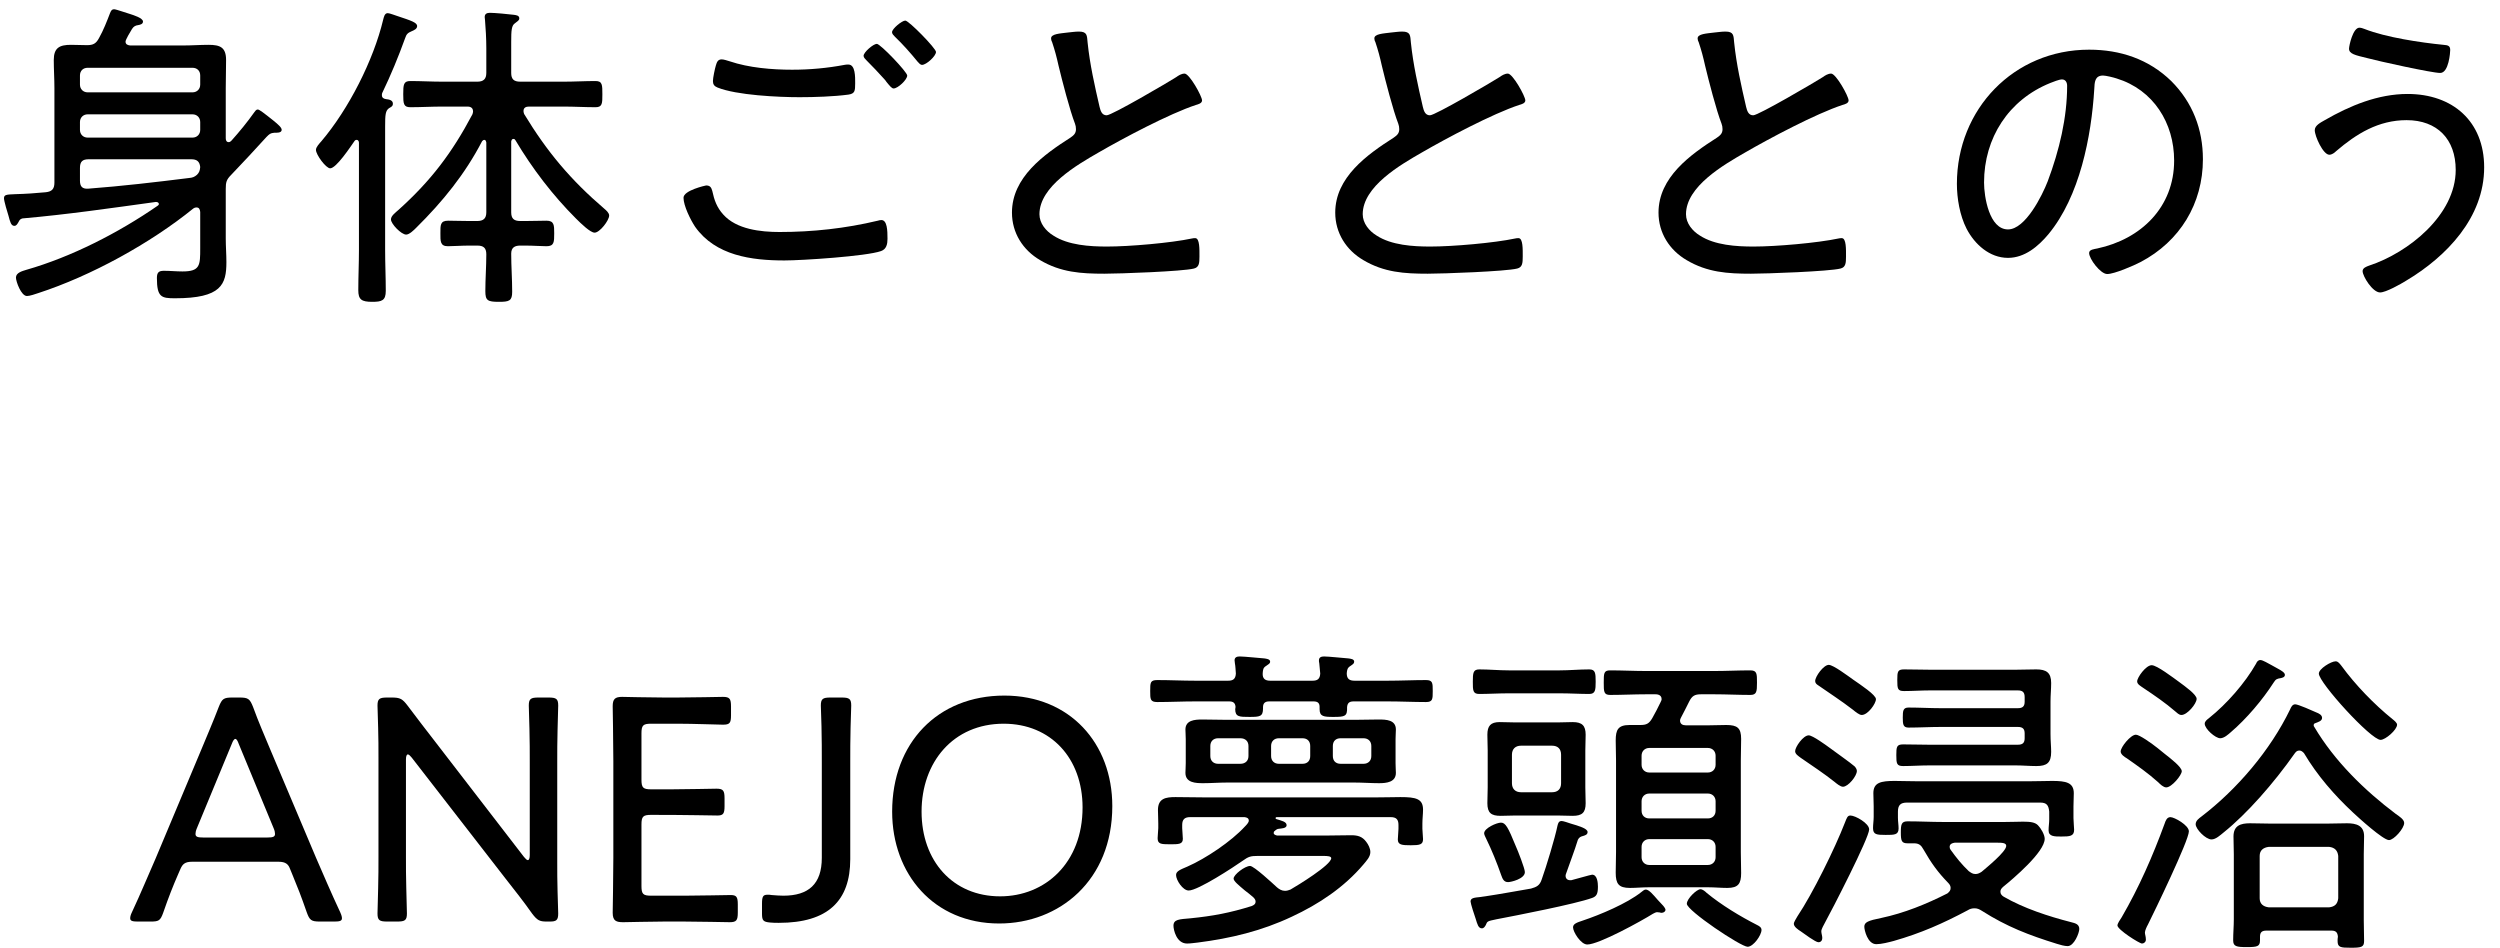
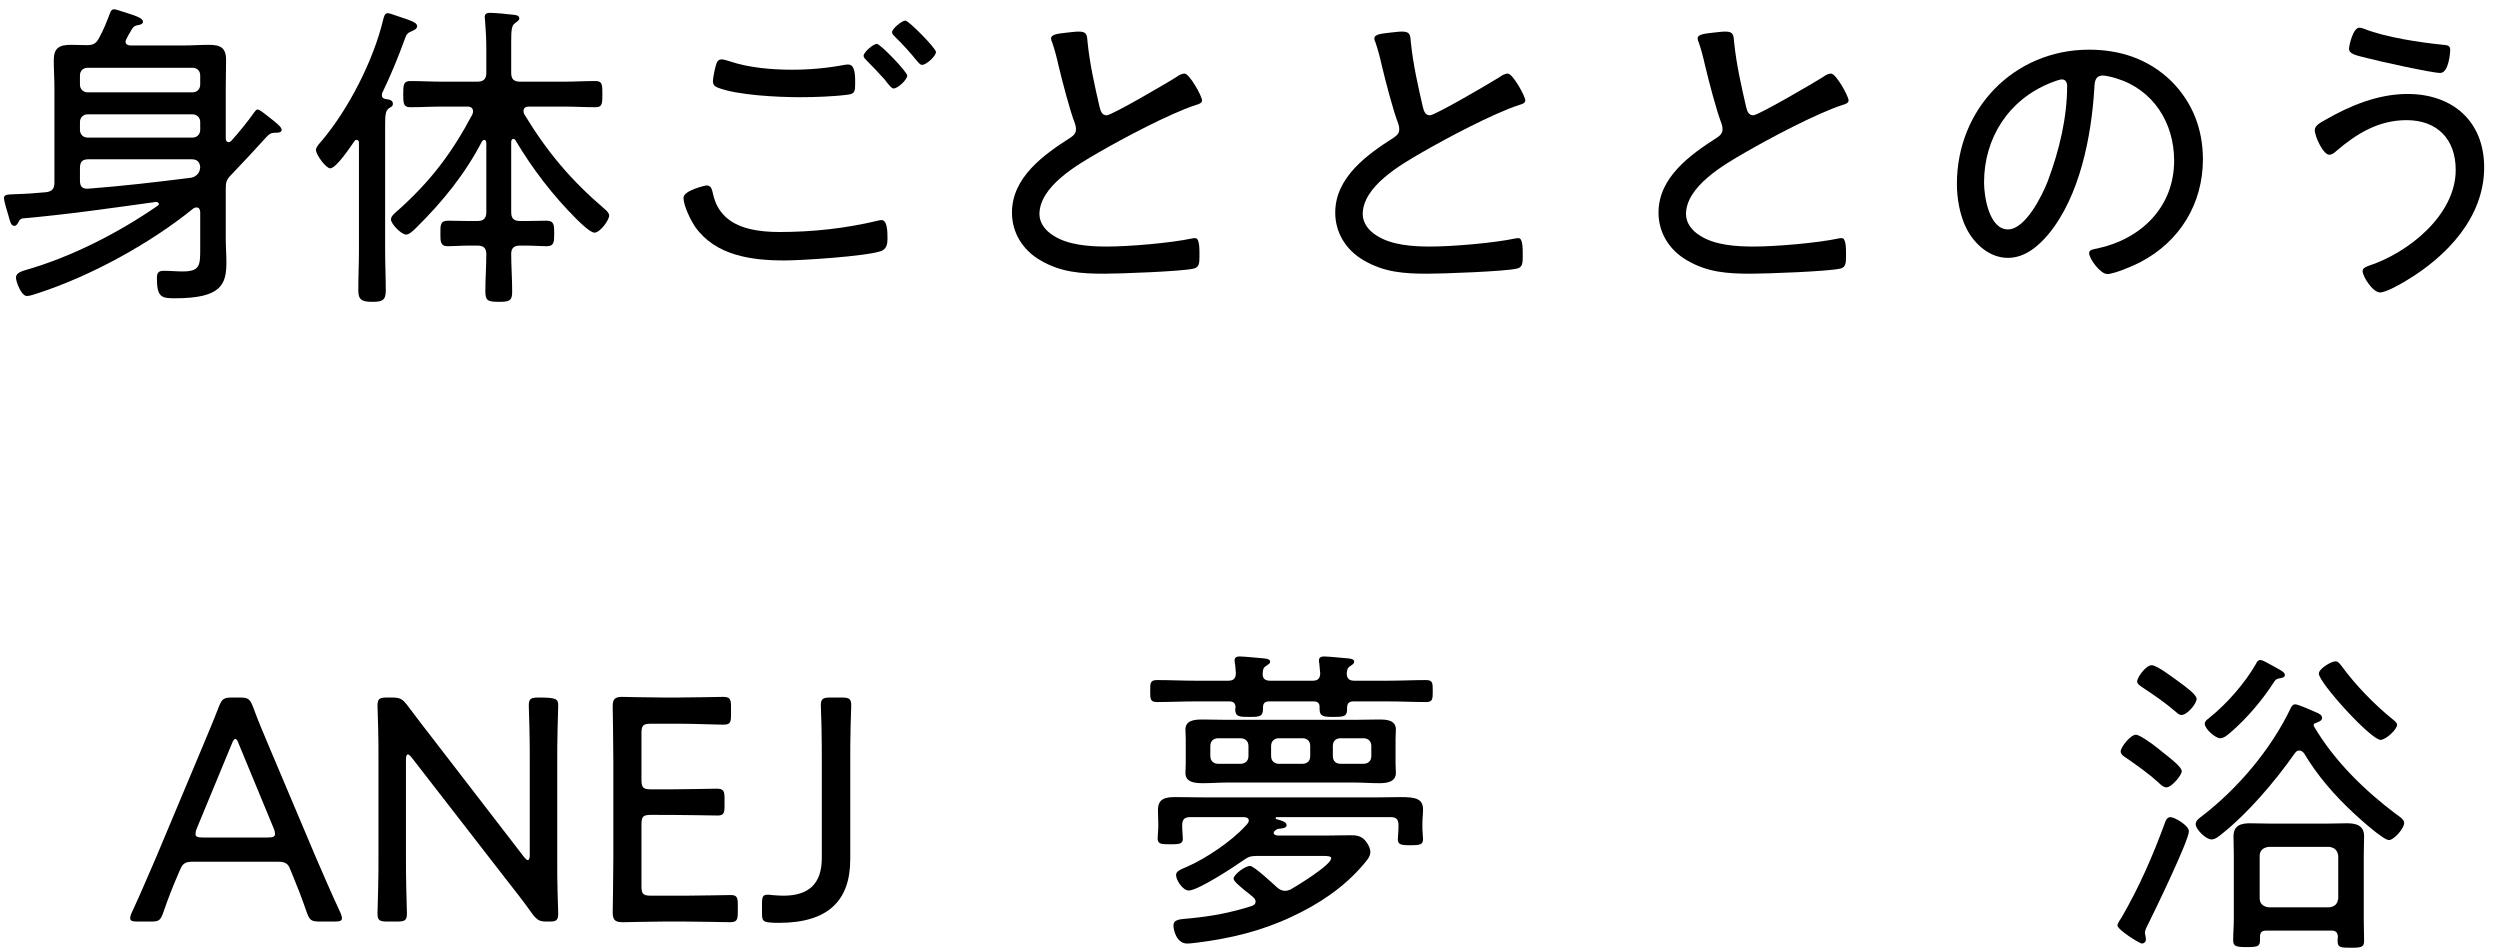
<svg xmlns="http://www.w3.org/2000/svg" width="116" height="44" viewBox="0 0 116 44" fill="none">
  <path d="M111.224 33.625C111.224 33.865 110.684 34.33 110.459 34.33C110.009 34.33 107.594 31.675 107.594 31.255C107.594 31.03 108.164 30.685 108.374 30.685C108.494 30.685 108.569 30.805 108.644 30.895C109.289 31.78 110.159 32.68 111.014 33.37C111.089 33.43 111.224 33.535 111.224 33.625ZM106.019 31.315C106.019 31.42 105.899 31.45 105.824 31.465C105.644 31.495 105.599 31.51 105.494 31.675C104.984 32.47 104.234 33.355 103.514 33.97C103.394 34.075 103.199 34.255 103.019 34.255C102.794 34.255 102.299 33.82 102.299 33.58C102.299 33.46 102.434 33.37 102.509 33.31C103.319 32.665 104.174 31.69 104.684 30.79C104.714 30.715 104.774 30.625 104.879 30.625C104.999 30.625 105.254 30.79 105.404 30.865C105.494 30.91 105.584 30.97 105.674 31.015C105.869 31.12 106.019 31.21 106.019 31.315ZM101.924 32.425C101.924 32.65 101.489 33.175 101.219 33.175C101.099 33.175 101.009 33.07 100.934 33.01C100.484 32.62 99.959 32.26 99.464 31.93C99.314 31.825 99.164 31.75 99.164 31.615C99.164 31.435 99.569 30.865 99.839 30.865C100.079 30.865 100.844 31.45 101.114 31.645C101.399 31.855 101.924 32.23 101.924 32.425ZM100.709 37.915C100.889 37.915 101.564 38.29 101.564 38.575C101.564 38.995 99.959 42.31 99.659 42.91C99.614 42.985 99.524 43.18 99.524 43.27C99.524 43.36 99.569 43.45 99.569 43.6C99.569 43.705 99.479 43.78 99.389 43.78C99.269 43.78 98.249 43.135 98.249 42.94C98.249 42.85 98.384 42.655 98.444 42.565C99.254 41.17 99.884 39.73 100.439 38.215C100.484 38.08 100.544 37.915 100.709 37.915ZM101.234 35.785C101.234 35.965 100.769 36.535 100.514 36.535C100.379 36.535 100.229 36.385 100.139 36.295C99.689 35.89 99.179 35.53 98.684 35.185C98.579 35.125 98.399 35.005 98.399 34.87C98.399 34.66 98.864 34.09 99.104 34.09C99.269 34.09 99.824 34.48 100.124 34.72C100.199 34.78 100.364 34.915 100.439 34.975C100.724 35.2 101.234 35.59 101.234 35.785ZM108.494 41.68V39.715C108.464 39.46 108.329 39.325 108.074 39.295H105.269C105.014 39.325 104.849 39.46 104.849 39.715V41.68C104.849 41.935 105.014 42.07 105.269 42.1H108.074C108.329 42.07 108.464 41.95 108.494 41.68ZM108.179 43.18H105.164C104.954 43.18 104.864 43.255 104.864 43.465V43.63C104.864 43.915 104.744 43.945 104.249 43.945C103.769 43.945 103.619 43.915 103.619 43.63C103.619 43.3 103.649 42.985 103.649 42.655V39.64C103.649 39.37 103.634 39.085 103.634 38.815C103.634 38.305 103.964 38.2 104.399 38.2C104.714 38.2 105.014 38.215 105.329 38.215H107.999C108.299 38.215 108.599 38.2 108.899 38.2C109.334 38.2 109.694 38.305 109.694 38.8C109.694 39.085 109.679 39.355 109.679 39.64V42.7C109.679 43.015 109.694 43.33 109.694 43.66C109.694 43.945 109.574 43.975 109.079 43.975C108.599 43.975 108.464 43.96 108.464 43.66C108.464 43.6 108.464 43.54 108.479 43.465C108.464 43.255 108.374 43.18 108.179 43.18ZM106.904 34.945C106.844 34.885 106.784 34.825 106.694 34.825C106.589 34.825 106.544 34.87 106.484 34.945C105.494 36.355 104.249 37.765 103.184 38.62C103.019 38.755 102.809 38.95 102.614 38.95C102.344 38.95 101.879 38.47 101.879 38.245C101.879 38.08 102.029 37.975 102.149 37.885C103.814 36.61 105.344 34.81 106.259 32.92C106.304 32.815 106.364 32.68 106.499 32.68C106.634 32.68 107.309 32.98 107.474 33.055C107.594 33.1 107.744 33.175 107.744 33.31C107.744 33.46 107.549 33.505 107.444 33.55C107.384 33.565 107.354 33.595 107.354 33.655C107.354 33.685 107.369 33.715 107.384 33.73C108.314 35.305 109.709 36.67 111.164 37.765C111.314 37.87 111.554 38.02 111.554 38.185C111.554 38.44 111.074 38.98 110.849 38.98C110.579 38.98 109.439 37.945 109.184 37.705C108.314 36.895 107.519 35.98 106.904 34.945Z" fill="black" />
-   <path d="M86.729 38.485C86.729 38.875 84.989 42.25 84.674 42.82C84.629 42.91 84.509 43.105 84.509 43.21C84.509 43.315 84.554 43.42 84.554 43.525C84.554 43.63 84.494 43.72 84.374 43.72C84.239 43.72 83.699 43.315 83.549 43.21C83.429 43.135 83.234 43 83.234 42.865C83.234 42.775 83.354 42.61 83.399 42.52C84.104 41.47 85.139 39.37 85.604 38.17C85.694 37.945 85.724 37.84 85.859 37.84C86.084 37.84 86.729 38.2 86.729 38.485ZM86.159 35.77C86.159 36.01 85.754 36.505 85.514 36.505C85.394 36.505 85.214 36.355 85.124 36.28C84.674 35.92 84.044 35.5 83.564 35.17C83.444 35.08 83.294 34.99 83.294 34.855C83.294 34.66 83.669 34.12 83.924 34.12C84.104 34.12 84.719 34.57 84.884 34.69C85.124 34.87 85.889 35.41 86.054 35.56C86.099 35.605 86.159 35.695 86.159 35.77ZM87.044 32.44C87.044 32.65 86.669 33.175 86.384 33.175C86.264 33.175 86.069 33.01 85.979 32.935C85.454 32.53 84.899 32.17 84.359 31.795C84.284 31.75 84.224 31.69 84.224 31.6C84.224 31.39 84.614 30.85 84.854 30.85C85.064 30.85 85.739 31.36 85.994 31.54C86.339 31.78 87.044 32.245 87.044 32.44ZM88.064 37.66V37.945C88.064 38.11 88.094 38.275 88.094 38.44C88.094 38.74 87.899 38.74 87.494 38.74C87.074 38.74 86.909 38.725 86.909 38.425C86.909 38.245 86.939 38.08 86.939 37.9V37.42C86.939 37.195 86.924 36.985 86.924 36.805C86.924 36.31 87.269 36.235 87.914 36.235C88.199 36.235 88.529 36.25 88.904 36.25H94.229C94.604 36.25 94.949 36.235 95.219 36.235C95.864 36.235 96.224 36.31 96.224 36.805C96.224 37.015 96.209 37.225 96.209 37.42V37.96C96.209 38.05 96.239 38.455 96.239 38.5C96.239 38.8 96.044 38.815 95.639 38.815C95.324 38.815 95.054 38.815 95.054 38.53C95.054 38.35 95.084 38.185 95.084 38.02V37.66C95.054 37.36 94.964 37.24 94.664 37.24H88.484C88.184 37.24 88.064 37.36 88.064 37.66ZM90.044 32.86H93.629C93.854 32.86 93.944 32.77 93.944 32.56V32.35C93.944 32.125 93.854 32.035 93.629 32.035H89.534C89.144 32.035 88.739 32.065 88.349 32.065C88.049 32.065 88.034 31.96 88.034 31.555C88.034 31.165 88.049 31.06 88.349 31.06C88.754 31.06 89.144 31.075 89.534 31.075H93.554C93.869 31.075 94.169 31.06 94.484 31.06C94.949 31.06 95.174 31.21 95.174 31.69C95.174 31.975 95.144 32.26 95.144 32.545V34.06C95.144 34.375 95.174 34.645 95.174 34.885C95.174 35.395 94.979 35.545 94.484 35.545C94.169 35.545 93.854 35.515 93.554 35.515H89.489C89.099 35.515 88.694 35.545 88.304 35.545C88.004 35.545 87.989 35.425 87.989 35.035C87.989 34.66 88.004 34.54 88.304 34.54C88.694 34.54 89.099 34.555 89.489 34.555H93.629C93.854 34.555 93.944 34.465 93.944 34.255V34.03C93.944 33.82 93.854 33.73 93.629 33.73H90.044C89.549 33.73 89.054 33.76 88.559 33.76C88.304 33.76 88.289 33.61 88.289 33.295C88.289 32.98 88.304 32.83 88.559 32.83C89.054 32.83 89.549 32.86 90.044 32.86ZM92.654 39.1H90.704C90.584 39.115 90.464 39.16 90.464 39.295C90.464 39.355 90.479 39.385 90.509 39.43C90.779 39.805 91.019 40.105 91.349 40.42C91.454 40.495 91.529 40.555 91.664 40.555C91.769 40.555 91.859 40.51 91.949 40.45C92.159 40.27 93.089 39.52 93.089 39.25C93.089 39.115 92.924 39.1 92.654 39.1ZM91.964 42.265C91.844 42.19 91.754 42.145 91.619 42.145C91.499 42.145 91.394 42.175 91.304 42.235C90.149 42.85 89.129 43.3 87.869 43.66C87.644 43.72 87.299 43.81 87.059 43.81C86.654 43.81 86.504 43.15 86.504 43C86.504 42.79 86.684 42.715 87.284 42.595C88.349 42.37 89.384 41.95 90.359 41.455C90.449 41.38 90.509 41.32 90.509 41.2C90.509 41.11 90.464 41.035 90.404 40.975C89.909 40.465 89.609 40.045 89.249 39.415C89.144 39.22 89.039 39.13 88.814 39.13H88.514C88.229 39.13 88.199 39.01 88.199 38.62C88.199 38.245 88.229 38.11 88.514 38.11C89.069 38.11 89.609 38.14 90.164 38.14H93.014C93.374 38.14 93.644 38.125 93.869 38.125C94.214 38.125 94.424 38.155 94.559 38.29C94.694 38.425 94.874 38.725 94.874 38.92C94.874 39.535 93.419 40.765 92.939 41.155C92.864 41.23 92.819 41.275 92.819 41.38C92.819 41.485 92.894 41.56 92.969 41.605C93.899 42.145 95.054 42.52 96.104 42.79C96.284 42.835 96.479 42.88 96.479 43.105C96.479 43.285 96.239 43.9 95.939 43.9C95.804 43.9 95.579 43.84 95.444 43.795C94.139 43.39 93.119 43 91.964 42.265Z" fill="black" />
-   <path d="M77.279 42.22C77.279 42.28 77.204 42.355 77.099 42.355C77.069 42.355 77.054 42.355 77.024 42.34C76.994 42.34 76.919 42.325 76.889 42.325C76.829 42.325 76.754 42.37 76.694 42.4C76.169 42.73 74.189 43.825 73.649 43.825C73.349 43.825 72.989 43.24 72.989 43.03C72.989 42.865 73.169 42.805 73.439 42.715C74.249 42.445 75.494 41.92 76.154 41.395C76.214 41.35 76.289 41.275 76.364 41.275C76.514 41.275 76.709 41.515 76.919 41.755C76.994 41.83 77.054 41.905 77.129 41.98C77.174 42.025 77.279 42.145 77.279 42.22ZM70.754 40.465C70.754 40.78 70.109 40.93 69.974 40.93C69.779 40.93 69.719 40.78 69.659 40.615C69.449 40.015 69.224 39.46 68.954 38.905C68.924 38.845 68.864 38.725 68.864 38.665C68.864 38.425 69.449 38.17 69.644 38.17C69.854 38.17 69.974 38.38 70.334 39.265C70.424 39.46 70.754 40.3 70.754 40.465ZM81.734 43.15C81.734 43.39 81.359 43.93 81.089 43.93C80.774 43.93 78.269 42.25 78.269 41.935C78.269 41.695 78.734 41.26 78.899 41.26C79.004 41.26 79.124 41.365 79.184 41.425C79.874 41.995 80.744 42.52 81.539 42.925C81.629 42.97 81.734 43.03 81.734 43.15ZM70.154 35.02V36.34C70.154 36.61 70.319 36.76 70.574 36.76H72.014C72.284 36.76 72.434 36.61 72.434 36.34V35.02C72.434 34.75 72.284 34.6 72.014 34.6H70.574C70.319 34.6 70.154 34.75 70.154 35.02ZM73.559 34.825V36.535C73.559 36.775 73.574 37.015 73.574 37.27C73.574 37.705 73.409 37.855 72.974 37.855C72.749 37.855 72.509 37.84 72.284 37.84H70.304C70.079 37.84 69.854 37.855 69.629 37.855C69.194 37.855 69.014 37.72 69.014 37.27C69.014 37.015 69.029 36.775 69.029 36.535V34.825C69.029 34.585 69.014 34.345 69.014 34.09C69.014 33.685 69.164 33.505 69.584 33.505C69.824 33.505 70.064 33.52 70.304 33.52H72.284C72.524 33.52 72.749 33.505 72.974 33.505C73.409 33.505 73.574 33.67 73.574 34.09C73.574 34.345 73.559 34.585 73.559 34.825ZM72.374 32.17H70.004C69.539 32.17 69.059 32.2 68.639 32.2C68.339 32.2 68.339 32.035 68.339 31.63C68.339 31.225 68.354 31.06 68.639 31.06C69.089 31.06 69.554 31.105 70.004 31.105H72.374C72.824 31.105 73.274 31.06 73.739 31.06C74.024 31.06 74.039 31.225 74.039 31.63C74.039 32.02 74.024 32.2 73.739 32.2C73.319 32.2 72.839 32.17 72.374 32.17ZM72.269 38.305C72.299 38.185 72.329 38.095 72.464 38.095C72.539 38.095 72.794 38.185 72.884 38.215C73.244 38.32 73.664 38.44 73.664 38.605C73.664 38.725 73.559 38.755 73.469 38.785C73.349 38.815 73.274 38.845 73.214 38.965C73.049 39.505 72.839 40.03 72.659 40.555C72.644 40.585 72.644 40.615 72.644 40.645C72.644 40.765 72.734 40.84 72.839 40.84H72.914C73.049 40.81 73.814 40.585 73.874 40.585C74.114 40.585 74.144 40.96 74.144 41.14C74.144 41.47 74.084 41.59 73.874 41.665C73.079 41.95 70.379 42.475 69.434 42.655C68.999 42.745 69.014 42.745 68.939 42.925C68.894 43 68.849 43.075 68.759 43.075C68.594 43.075 68.549 42.88 68.474 42.64C68.429 42.52 68.234 41.92 68.234 41.83C68.234 41.665 68.399 41.65 68.699 41.62C68.759 41.605 68.834 41.605 68.909 41.59C69.614 41.485 70.334 41.35 71.039 41.23C71.309 41.155 71.444 41.08 71.534 40.81C71.744 40.225 72.149 38.89 72.269 38.305ZM79.244 38.935H76.529C76.319 38.935 76.169 39.085 76.169 39.295V39.775C76.169 39.985 76.319 40.135 76.529 40.135H79.244C79.454 40.135 79.604 39.985 79.604 39.775V39.295C79.604 39.085 79.454 38.935 79.244 38.935ZM79.244 36.82H76.529C76.319 36.82 76.169 36.97 76.169 37.18V37.615C76.169 37.84 76.319 37.975 76.529 37.975H79.244C79.454 37.975 79.604 37.84 79.604 37.615V37.18C79.604 36.97 79.454 36.82 79.244 36.82ZM79.604 35.485V35.065C79.604 34.855 79.454 34.705 79.244 34.705H76.529C76.319 34.705 76.169 34.855 76.169 35.065V35.485C76.169 35.695 76.319 35.845 76.529 35.845H79.244C79.454 35.845 79.604 35.695 79.604 35.485ZM77.999 33.295C77.969 33.355 77.954 33.385 77.954 33.43C77.954 33.595 78.074 33.655 78.224 33.655H79.274C79.559 33.655 79.829 33.64 80.099 33.64C80.609 33.64 80.789 33.775 80.789 34.285C80.789 34.63 80.774 34.96 80.774 35.29V39.535C80.774 39.865 80.789 40.18 80.789 40.51C80.789 41.005 80.654 41.2 80.144 41.2C79.859 41.2 79.559 41.17 79.274 41.17H76.484C76.199 41.17 75.914 41.2 75.629 41.2C75.104 41.2 74.969 41.005 74.969 40.495C74.969 40.18 74.984 39.85 74.984 39.535V35.29C74.984 34.99 74.969 34.675 74.969 34.36C74.969 33.865 75.074 33.64 75.614 33.64H76.109C76.394 33.64 76.514 33.58 76.664 33.325C76.799 33.085 76.934 32.83 77.054 32.575C77.069 32.53 77.099 32.5 77.099 32.44C77.099 32.215 76.859 32.215 76.814 32.215H76.379C75.824 32.215 75.269 32.245 74.714 32.245C74.414 32.245 74.414 32.095 74.414 31.675C74.414 31.24 74.414 31.105 74.714 31.105C75.269 31.105 75.824 31.135 76.379 31.135H79.544C80.099 31.135 80.654 31.105 81.209 31.105C81.524 31.105 81.524 31.255 81.524 31.675C81.524 32.095 81.509 32.245 81.209 32.245C80.654 32.245 80.099 32.215 79.544 32.215H78.929C78.629 32.215 78.509 32.29 78.374 32.56C78.254 32.815 78.119 33.055 77.999 33.295Z" fill="black" />
  <path d="M61.844 34.615V35.08C61.844 35.305 61.979 35.44 62.204 35.44H63.269C63.479 35.44 63.629 35.305 63.629 35.08V34.615C63.629 34.39 63.479 34.255 63.269 34.255H62.204C61.979 34.255 61.844 34.39 61.844 34.615ZM58.979 34.615V35.08C58.979 35.305 59.129 35.44 59.339 35.44H60.434C60.659 35.44 60.794 35.305 60.794 35.08V34.615C60.794 34.39 60.659 34.255 60.434 34.255H59.339C59.129 34.255 58.979 34.39 58.979 34.615ZM57.554 34.255H56.519C56.309 34.255 56.159 34.39 56.159 34.615V35.08C56.159 35.305 56.309 35.44 56.519 35.44H57.554C57.779 35.44 57.929 35.305 57.929 35.08V34.615C57.929 34.39 57.779 34.255 57.554 34.255ZM64.754 34.3V35.41C64.754 35.62 64.769 35.74 64.769 35.86C64.769 36.295 64.334 36.34 63.989 36.34C63.614 36.34 63.224 36.31 62.849 36.31H56.939C56.564 36.31 56.204 36.34 55.829 36.34C55.484 36.34 55.004 36.325 55.004 35.86C55.004 35.74 55.019 35.605 55.019 35.41V34.3C55.019 34.105 55.004 33.985 55.004 33.85C55.004 33.415 55.439 33.385 55.784 33.385C56.174 33.385 56.549 33.4 56.939 33.4H62.849C63.224 33.4 63.599 33.385 63.974 33.385C64.319 33.385 64.769 33.4 64.769 33.85C64.769 34 64.754 34.105 64.754 34.3ZM58.589 31.24C58.574 31.495 58.709 31.585 58.934 31.585H60.899C61.124 31.585 61.244 31.51 61.259 31.255L61.214 30.775C61.199 30.73 61.199 30.67 61.199 30.64C61.199 30.49 61.319 30.46 61.439 30.46C61.649 30.46 62.339 30.535 62.564 30.55C62.669 30.565 62.834 30.58 62.834 30.7C62.834 30.79 62.774 30.82 62.669 30.895C62.519 30.985 62.504 31.075 62.489 31.24C62.489 31.495 62.609 31.585 62.849 31.585H64.394C64.994 31.585 65.579 31.555 66.164 31.555C66.479 31.555 66.479 31.69 66.479 32.065C66.479 32.44 66.479 32.575 66.164 32.575C65.579 32.575 64.994 32.545 64.394 32.545H62.804C62.609 32.545 62.519 32.62 62.504 32.815C62.519 33.235 62.414 33.265 61.874 33.265C61.424 33.265 61.229 33.25 61.229 32.905V32.8C61.229 32.605 61.124 32.545 60.944 32.545H58.889C58.709 32.545 58.604 32.62 58.604 32.815V32.875C58.604 33.25 58.454 33.265 57.974 33.265C57.509 33.265 57.314 33.265 57.314 32.905C57.314 32.875 57.329 32.845 57.329 32.8C57.314 32.605 57.209 32.545 57.029 32.545H55.454C54.869 32.545 54.284 32.575 53.699 32.575C53.369 32.575 53.369 32.44 53.369 32.065C53.369 31.675 53.369 31.555 53.699 31.555C54.284 31.555 54.869 31.585 55.454 31.585H56.984C57.209 31.585 57.329 31.51 57.344 31.255C57.329 31.09 57.329 30.925 57.299 30.775C57.299 30.73 57.284 30.67 57.284 30.64C57.284 30.49 57.404 30.46 57.524 30.46C57.734 30.46 58.439 30.535 58.664 30.55C58.754 30.565 58.934 30.58 58.934 30.7C58.934 30.79 58.859 30.82 58.754 30.895C58.604 30.985 58.604 31.075 58.589 31.24ZM58.079 42.04C58.184 41.995 58.259 41.95 58.259 41.83C58.259 41.755 58.214 41.695 58.154 41.635C58.019 41.515 57.884 41.41 57.764 41.32C57.464 41.065 57.239 40.885 57.239 40.765C57.239 40.585 57.764 40.18 58.004 40.18C58.184 40.18 59.069 41.005 59.249 41.17C59.354 41.26 59.474 41.335 59.624 41.335C59.729 41.335 59.789 41.305 59.879 41.275C60.194 41.095 61.769 40.135 61.769 39.82C61.769 39.73 61.604 39.715 61.409 39.715H58.364C58.034 39.715 57.929 39.745 57.659 39.94C57.254 40.225 55.589 41.32 55.154 41.32C54.884 41.32 54.569 40.84 54.569 40.6C54.569 40.42 54.779 40.345 55.094 40.21C55.949 39.835 57.134 39.04 57.764 38.35C57.824 38.29 57.944 38.17 57.944 38.08C57.944 37.96 57.854 37.93 57.749 37.915H55.214C54.974 37.915 54.854 38.02 54.854 38.275V38.425C54.854 38.56 54.884 38.77 54.884 38.92C54.884 39.175 54.689 39.175 54.284 39.175C53.864 39.175 53.714 39.16 53.714 38.89C53.714 38.77 53.744 38.53 53.744 38.425V38.215C53.744 37.975 53.729 37.765 53.729 37.585C53.729 37.045 54.089 36.985 54.539 36.985C55.019 36.985 55.499 37 55.994 37H63.764C64.259 37 64.664 36.985 64.979 36.985C65.699 36.985 66.029 37.06 66.029 37.57C66.029 37.78 65.999 37.99 65.999 38.215V38.455C65.999 38.59 66.029 38.8 66.029 38.935C66.029 39.19 65.879 39.22 65.459 39.22C65.054 39.22 64.859 39.205 64.859 38.95C64.859 38.815 64.889 38.605 64.889 38.455V38.275C64.889 38.02 64.784 37.915 64.529 37.915H59.249C59.189 37.915 59.189 37.945 59.189 37.96C59.189 37.99 59.189 37.99 59.219 38.005C59.459 38.08 59.699 38.125 59.699 38.29C59.699 38.44 59.444 38.44 59.339 38.455C59.264 38.455 59.189 38.515 59.144 38.56C59.114 38.575 59.099 38.605 59.099 38.65C59.099 38.725 59.189 38.755 59.264 38.77H61.469C61.874 38.77 62.279 38.755 62.699 38.755C62.999 38.755 63.209 38.815 63.389 39.055C63.494 39.19 63.584 39.37 63.584 39.535C63.584 39.76 63.404 39.94 63.269 40.105C62.369 41.17 61.199 41.95 59.939 42.535C58.544 43.195 57.104 43.54 55.574 43.735C55.424 43.75 55.229 43.78 55.079 43.78C54.584 43.78 54.449 43.135 54.449 42.955C54.449 42.655 54.719 42.655 55.229 42.61C56.279 42.505 57.074 42.355 58.079 42.04Z" fill="black" />
-   <path d="M46.601 32.275C49.646 32.275 51.611 34.495 51.611 37.405C51.611 40.855 49.151 42.85 46.361 42.85C43.331 42.85 41.396 40.555 41.396 37.66C41.396 34.465 43.511 32.275 46.601 32.275ZM46.571 33.58C44.231 33.58 42.761 35.365 42.761 37.66C42.761 39.955 44.216 41.59 46.406 41.59C48.491 41.59 50.231 40.045 50.231 37.465C50.231 35.185 48.761 33.58 46.571 33.58Z" fill="black" />
  <path d="M39.452 35.365V39.865C39.452 41.8 38.417 42.82 36.137 42.82C36.002 42.82 35.867 42.82 35.732 42.805C35.417 42.775 35.357 42.715 35.357 42.4V41.935C35.357 41.605 35.402 41.515 35.612 41.515C35.672 41.515 35.732 41.515 35.807 41.53C36.002 41.545 36.182 41.56 36.347 41.56C37.517 41.56 38.132 41.02 38.132 39.805V35.365C38.132 34.885 38.132 34.24 38.117 33.7C38.102 33.22 38.087 32.83 38.087 32.74C38.087 32.425 38.177 32.365 38.537 32.365H39.047C39.407 32.365 39.497 32.425 39.497 32.74C39.497 32.83 39.482 33.235 39.467 33.745C39.452 34.27 39.452 34.9 39.452 35.365Z" fill="black" />
  <path d="M30.214 41.56H31.759C32.479 41.56 33.634 41.53 33.904 41.53C34.174 41.53 34.234 41.62 34.234 41.965V42.34C34.234 42.7 34.174 42.79 33.859 42.79C33.619 42.79 32.479 42.76 31.759 42.76H30.799C30.199 42.76 29.134 42.79 28.924 42.79C28.609 42.79 28.429 42.745 28.429 42.355C28.429 42.25 28.459 40.675 28.459 39.805V35.32C28.459 34.435 28.429 32.875 28.429 32.77C28.429 32.44 28.534 32.335 28.864 32.335C28.969 32.335 30.094 32.365 30.799 32.365H31.444C32.194 32.365 33.349 32.335 33.544 32.335C33.859 32.335 33.919 32.425 33.919 32.785V33.19C33.919 33.55 33.859 33.625 33.544 33.625C33.349 33.625 32.164 33.58 31.444 33.58H30.214C29.839 33.58 29.764 33.655 29.764 34.03V36.175C29.764 36.55 29.839 36.625 30.214 36.625H31.144C31.849 36.625 33.049 36.595 33.244 36.595C33.559 36.595 33.619 36.685 33.619 37.045V37.405C33.619 37.75 33.559 37.84 33.289 37.84C32.989 37.84 32.014 37.81 30.214 37.81C29.839 37.81 29.764 37.885 29.764 38.26V41.11C29.764 41.485 29.839 41.56 30.214 41.56Z" fill="black" />
-   <path d="M18.836 35.245V39.76C18.836 40.165 18.836 40.705 18.851 41.185C18.866 41.74 18.881 42.28 18.881 42.385C18.881 42.7 18.791 42.76 18.431 42.76H17.966C17.606 42.76 17.516 42.7 17.516 42.385C17.516 42.28 17.531 41.755 17.546 41.215C17.561 40.72 17.561 40.165 17.561 39.76V35.14C17.561 34.735 17.561 34.225 17.546 33.775C17.531 33.265 17.516 32.845 17.516 32.74C17.516 32.425 17.606 32.365 17.966 32.365H18.176C18.566 32.365 18.671 32.425 18.911 32.74C19.346 33.325 19.781 33.88 20.231 34.465L24.311 39.76C24.386 39.85 24.446 39.91 24.491 39.91C24.551 39.91 24.581 39.82 24.581 39.67V35.365C24.581 34.93 24.581 34.33 24.566 33.82C24.551 33.28 24.536 32.845 24.536 32.74C24.536 32.425 24.626 32.365 24.986 32.365H25.451C25.811 32.365 25.901 32.425 25.901 32.74C25.901 32.845 25.886 33.31 25.871 33.865C25.856 34.36 25.856 34.93 25.856 35.365V39.985C25.856 40.405 25.856 40.915 25.871 41.365C25.886 41.83 25.901 42.28 25.901 42.385C25.901 42.7 25.811 42.76 25.511 42.76H25.361C25.031 42.76 24.926 42.7 24.686 42.385C24.296 41.83 23.891 41.32 23.456 40.765L19.106 35.155C19.031 35.065 18.971 35.005 18.926 35.005C18.866 35.005 18.836 35.095 18.836 35.245Z" fill="black" />
+   <path d="M18.836 35.245V39.76C18.836 40.165 18.836 40.705 18.851 41.185C18.866 41.74 18.881 42.28 18.881 42.385C18.881 42.7 18.791 42.76 18.431 42.76H17.966C17.606 42.76 17.516 42.7 17.516 42.385C17.516 42.28 17.531 41.755 17.546 41.215C17.561 40.72 17.561 40.165 17.561 39.76V35.14C17.561 34.735 17.561 34.225 17.546 33.775C17.531 33.265 17.516 32.845 17.516 32.74C17.516 32.425 17.606 32.365 17.966 32.365H18.176C18.566 32.365 18.671 32.425 18.911 32.74C19.346 33.325 19.781 33.88 20.231 34.465L24.311 39.76C24.386 39.85 24.446 39.91 24.491 39.91C24.551 39.91 24.581 39.82 24.581 39.67V35.365C24.581 34.93 24.581 34.33 24.566 33.82C24.551 33.28 24.536 32.845 24.536 32.74C24.536 32.425 24.626 32.365 24.986 32.365C25.811 32.365 25.901 32.425 25.901 32.74C25.901 32.845 25.886 33.31 25.871 33.865C25.856 34.36 25.856 34.93 25.856 35.365V39.985C25.856 40.405 25.856 40.915 25.871 41.365C25.886 41.83 25.901 42.28 25.901 42.385C25.901 42.7 25.811 42.76 25.511 42.76H25.361C25.031 42.76 24.926 42.7 24.686 42.385C24.296 41.83 23.891 41.32 23.456 40.765L19.106 35.155C19.031 35.065 18.971 35.005 18.926 35.005C18.866 35.005 18.836 35.095 18.836 35.245Z" fill="black" />
  <path d="M8.381 40.3L8.276 40.54C8.021 41.125 7.826 41.62 7.571 42.355C7.436 42.73 7.361 42.76 6.971 42.76H6.386C6.146 42.76 6.041 42.73 6.041 42.61C6.041 42.55 6.056 42.46 6.116 42.34C6.551 41.41 6.881 40.6 7.226 39.82L9.341 34.78C9.596 34.165 9.881 33.505 10.151 32.8C10.301 32.425 10.376 32.365 10.781 32.365H11.111C11.516 32.365 11.591 32.425 11.741 32.8C11.996 33.505 12.281 34.15 12.536 34.765L14.666 39.805C15.026 40.63 15.356 41.41 15.791 42.34C15.851 42.475 15.866 42.55 15.866 42.61C15.866 42.73 15.761 42.76 15.521 42.76H14.846C14.441 42.76 14.366 42.7 14.231 42.325C13.976 41.59 13.811 41.17 13.556 40.555L13.451 40.3C13.376 40.105 13.256 39.985 12.926 39.985H8.906C8.576 39.985 8.471 40.105 8.381 40.3ZM10.751 34.525L9.131 38.44C9.086 38.545 9.071 38.635 9.071 38.695C9.071 38.83 9.176 38.86 9.416 38.86H12.416C12.656 38.86 12.761 38.83 12.761 38.695C12.761 38.635 12.746 38.545 12.701 38.44L11.081 34.525C11.021 34.36 10.976 34.285 10.916 34.285C10.871 34.285 10.811 34.36 10.751 34.525Z" fill="black" />
  <path d="M109.475 1.285C109.55 1.285 109.64 1.315 109.715 1.345C110.705 1.735 112.31 1.975 113.375 2.08C113.585 2.095 113.69 2.125 113.69 2.32C113.69 2.41 113.63 3.385 113.225 3.385C112.835 3.385 110.33 2.83 109.835 2.695C109.28 2.56 108.995 2.5 108.995 2.26C108.995 2.125 109.175 1.285 109.475 1.285ZM111.71 4.36C113.81 4.36 115.265 5.635 115.265 7.765C115.265 10.09 113.525 11.905 111.635 13.03C111.395 13.18 110.705 13.57 110.435 13.57C110.09 13.57 109.625 12.82 109.625 12.58C109.625 12.43 109.805 12.37 109.925 12.325C111.755 11.725 113.945 9.97 113.945 7.885C113.945 6.46 113.09 5.575 111.665 5.575C110.36 5.575 109.34 6.205 108.395 7.015C108.32 7.09 108.2 7.18 108.08 7.18C107.795 7.18 107.405 6.325 107.405 6.04C107.405 5.815 107.69 5.68 107.87 5.575C109.04 4.9 110.345 4.36 111.71 4.36Z" fill="black" />
  <path d="M95.675 3.685C95.54 3.685 95.255 3.805 95.135 3.85C93.2 4.63 92.06 6.4 92.06 8.47C92.06 9.13 92.3 10.645 93.17 10.645C93.98 10.645 94.76 9.07 95.015 8.41C95.555 6.97 95.915 5.455 95.915 3.985C95.915 3.82 95.84 3.685 95.675 3.685ZM96.935 2.305C98.375 2.305 99.695 2.74 100.745 3.76C101.735 4.75 102.215 5.995 102.215 7.39C102.215 9.445 101.15 11.2 99.32 12.16C99.005 12.325 98.105 12.715 97.775 12.715C97.46 12.715 96.935 12.01 96.935 11.74C96.935 11.575 97.175 11.56 97.31 11.53C99.35 11.095 100.88 9.61 100.88 7.45C100.88 5.71 99.92 4.165 98.21 3.64C98.075 3.595 97.715 3.505 97.58 3.505C97.19 3.505 97.19 3.835 97.175 4.12C97.04 6.34 96.5 9.115 95.045 10.87C94.58 11.425 93.95 11.965 93.17 11.965C92.315 11.965 91.625 11.335 91.25 10.615C90.935 10 90.8 9.205 90.8 8.53C90.8 5.065 93.44 2.305 96.935 2.305Z" fill="black" />
  <path d="M78.77 1.78C78.77 1.57 79.19 1.555 79.535 1.51C79.715 1.495 79.88 1.465 80.06 1.465C80.45 1.465 80.435 1.645 80.465 1.975C80.57 2.995 80.795 3.985 81.02 4.96C81.065 5.14 81.125 5.35 81.35 5.35C81.59 5.35 84.2 3.82 84.575 3.58C84.68 3.505 84.815 3.415 84.965 3.415C85.19 3.415 85.775 4.465 85.775 4.66C85.775 4.795 85.595 4.84 85.49 4.87C84.26 5.275 82.115 6.415 80.975 7.075C79.985 7.645 78.23 8.65 78.23 9.94C78.23 10.36 78.53 10.72 78.875 10.93C79.565 11.38 80.57 11.44 81.365 11.44C82.4 11.44 84.32 11.275 85.31 11.065C85.355 11.05 85.415 11.05 85.46 11.05C85.67 11.05 85.655 11.575 85.655 11.905C85.655 12.205 85.64 12.4 85.4 12.46C84.875 12.595 81.935 12.7 81.245 12.7C80.165 12.7 79.22 12.64 78.26 12.07C77.465 11.605 76.955 10.81 76.955 9.865C76.955 8.23 78.425 7.18 79.67 6.385C79.82 6.28 79.925 6.19 79.925 5.995C79.925 5.89 79.91 5.83 79.88 5.74C79.64 5.125 79.28 3.73 79.115 3.04C79.025 2.635 78.95 2.35 78.815 1.945C78.785 1.9 78.77 1.825 78.77 1.78Z" fill="black" />
  <path d="M63.77 1.78C63.77 1.57 64.19 1.555 64.535 1.51C64.715 1.495 64.88 1.465 65.06 1.465C65.45 1.465 65.435 1.645 65.465 1.975C65.57 2.995 65.795 3.985 66.02 4.96C66.065 5.14 66.125 5.35 66.35 5.35C66.59 5.35 69.2 3.82 69.575 3.58C69.68 3.505 69.815 3.415 69.965 3.415C70.19 3.415 70.775 4.465 70.775 4.66C70.775 4.795 70.595 4.84 70.49 4.87C69.26 5.275 67.115 6.415 65.975 7.075C64.985 7.645 63.23 8.65 63.23 9.94C63.23 10.36 63.53 10.72 63.875 10.93C64.565 11.38 65.57 11.44 66.365 11.44C67.4 11.44 69.32 11.275 70.31 11.065C70.355 11.05 70.415 11.05 70.46 11.05C70.67 11.05 70.655 11.575 70.655 11.905C70.655 12.205 70.64 12.4 70.4 12.46C69.875 12.595 66.935 12.7 66.245 12.7C65.165 12.7 64.22 12.64 63.26 12.07C62.465 11.605 61.955 10.81 61.955 9.865C61.955 8.23 63.425 7.18 64.67 6.385C64.82 6.28 64.925 6.19 64.925 5.995C64.925 5.89 64.91 5.83 64.88 5.74C64.64 5.125 64.28 3.73 64.115 3.04C64.025 2.635 63.95 2.35 63.815 1.945C63.785 1.9 63.77 1.825 63.77 1.78Z" fill="black" />
  <path d="M48.77 1.78C48.77 1.57 49.19 1.555 49.535 1.51C49.715 1.495 49.88 1.465 50.06 1.465C50.45 1.465 50.435 1.645 50.465 1.975C50.57 2.995 50.795 3.985 51.02 4.96C51.065 5.14 51.125 5.35 51.35 5.35C51.59 5.35 54.2 3.82 54.575 3.58C54.68 3.505 54.815 3.415 54.965 3.415C55.19 3.415 55.775 4.465 55.775 4.66C55.775 4.795 55.595 4.84 55.49 4.87C54.26 5.275 52.115 6.415 50.975 7.075C49.985 7.645 48.23 8.65 48.23 9.94C48.23 10.36 48.53 10.72 48.875 10.93C49.565 11.38 50.57 11.44 51.365 11.44C52.4 11.44 54.32 11.275 55.31 11.065C55.355 11.05 55.415 11.05 55.46 11.05C55.67 11.05 55.655 11.575 55.655 11.905C55.655 12.205 55.64 12.4 55.4 12.46C54.875 12.595 51.935 12.7 51.245 12.7C50.165 12.7 49.22 12.64 48.26 12.07C47.465 11.605 46.955 10.81 46.955 9.865C46.955 8.23 48.425 7.18 49.67 6.385C49.82 6.28 49.925 6.19 49.925 5.995C49.925 5.89 49.91 5.83 49.88 5.74C49.64 5.125 49.28 3.73 49.115 3.04C49.025 2.635 48.95 2.35 48.815 1.945C48.785 1.9 48.77 1.825 48.77 1.78Z" fill="black" />
  <path d="M42.005 0.955C42.17 0.955 43.43 2.245 43.43 2.41C43.43 2.605 42.98 3.01 42.785 3.01C42.695 3.01 42.635 2.92 42.575 2.86C42.245 2.455 41.9 2.065 41.525 1.705C41.465 1.645 41.39 1.57 41.39 1.495C41.39 1.33 41.855 0.955 42.005 0.955ZM40.685 2.035C40.85 2.035 42.095 3.34 42.095 3.505C42.095 3.7 41.66 4.105 41.465 4.105C41.375 4.105 41.285 3.985 41.135 3.805C41.105 3.76 41.075 3.715 41.03 3.67C40.76 3.37 40.49 3.085 40.205 2.8C40.145 2.74 40.07 2.665 40.07 2.59C40.07 2.425 40.52 2.035 40.685 2.035ZM31.715 9.175C31.715 8.83 32.75 8.605 32.765 8.605C32.945 8.605 33.005 8.695 33.05 8.86C33.14 9.28 33.26 9.625 33.56 9.955C34.175 10.645 35.3 10.765 36.17 10.765C37.7 10.765 39.23 10.6 40.73 10.24C40.775 10.225 40.85 10.21 40.895 10.21C41.165 10.21 41.18 10.69 41.18 11.08C41.18 11.32 41.135 11.56 40.88 11.65C40.205 11.89 37.22 12.085 36.395 12.085C34.865 12.085 33.2 11.86 32.255 10.525C32.045 10.21 31.715 9.55 31.715 9.175ZM33.485 2.755C33.59 2.755 33.755 2.815 33.86 2.845C34.745 3.145 35.825 3.235 36.755 3.235C37.58 3.235 38.39 3.16 39.185 3.01C39.23 2.995 39.305 2.995 39.365 2.995C39.695 2.995 39.68 3.58 39.68 3.865C39.68 4.225 39.665 4.345 39.365 4.39C38.69 4.48 37.805 4.51 37.1 4.51C36.125 4.51 34.175 4.42 33.29 4.06C33.14 4 33.08 3.91 33.08 3.76C33.08 3.61 33.17 3.19 33.215 3.04C33.26 2.89 33.305 2.755 33.485 2.755Z" fill="black" />
  <path d="M17.915 4.6C18.05 4.615 18.23 4.645 18.23 4.81C18.23 4.93 18.155 4.96 18.05 5.02C17.885 5.14 17.87 5.32 17.87 5.875V11.605C17.87 12.235 17.9 12.865 17.9 13.495C17.9 13.945 17.72 14.005 17.27 14.005C16.775 14.005 16.625 13.9 16.625 13.465C16.625 12.85 16.655 12.235 16.655 11.605V6.625C16.655 6.565 16.625 6.49 16.55 6.49C16.505 6.49 16.475 6.505 16.445 6.55C16.265 6.805 15.605 7.81 15.32 7.81C15.125 7.81 14.66 7.18 14.66 6.955C14.66 6.82 14.825 6.655 14.915 6.55C16.175 5.065 17.33 2.8 17.78 0.91C17.81 0.805 17.84 0.61 17.99 0.61C18.08 0.61 18.335 0.715 18.44 0.745C19.07 0.955 19.355 1.045 19.355 1.21C19.355 1.345 19.205 1.405 19.1 1.45C18.92 1.525 18.86 1.585 18.8 1.765C18.485 2.635 18.14 3.475 17.735 4.315C17.72 4.345 17.72 4.375 17.72 4.42C17.72 4.54 17.81 4.585 17.915 4.6ZM21.92 5.305C21.935 5.26 21.95 5.215 21.95 5.17C21.95 4.945 21.74 4.945 21.68 4.945H20.525C20.03 4.945 19.535 4.975 19.04 4.975C18.725 4.975 18.71 4.81 18.71 4.375C18.71 3.925 18.725 3.76 19.04 3.76C19.535 3.76 20.03 3.79 20.525 3.79H22.145C22.43 3.79 22.565 3.67 22.565 3.385V2.245C22.565 1.795 22.535 1.3 22.505 0.94C22.505 0.895 22.49 0.835 22.49 0.79C22.49 0.64 22.595 0.595 22.73 0.595C22.955 0.595 23.585 0.655 23.825 0.685C23.945 0.7 24.095 0.715 24.095 0.85C24.095 0.955 24.005 0.985 23.9 1.075C23.735 1.18 23.72 1.405 23.72 1.945V3.385C23.72 3.67 23.84 3.79 24.14 3.79H26.15C26.645 3.79 27.14 3.76 27.635 3.76C27.95 3.76 27.95 3.94 27.95 4.375C27.95 4.795 27.95 4.975 27.635 4.975C27.14 4.975 26.645 4.945 26.15 4.945H24.545C24.41 4.945 24.29 4.99 24.29 5.155C24.29 5.2 24.305 5.245 24.32 5.29C25.385 7.045 26.48 8.35 28.04 9.685C28.13 9.76 28.265 9.88 28.265 10C28.265 10.225 27.83 10.795 27.59 10.795C27.395 10.795 26.975 10.39 26.72 10.135C25.655 9.07 24.71 7.84 23.915 6.505C23.9 6.475 23.87 6.445 23.825 6.445C23.75 6.445 23.735 6.505 23.72 6.565V9.85C23.72 10.135 23.84 10.255 24.14 10.255H24.38C24.74 10.255 25.115 10.24 25.355 10.24C25.715 10.24 25.715 10.45 25.715 10.825C25.715 11.23 25.715 11.425 25.355 11.425C25.115 11.425 24.74 11.395 24.38 11.395H24.14C23.885 11.395 23.72 11.485 23.72 11.77C23.72 12.355 23.765 12.94 23.765 13.54C23.765 13.96 23.63 14.005 23.15 14.005C22.625 14.005 22.52 13.945 22.52 13.51C22.52 12.94 22.565 12.37 22.565 11.8C22.565 11.5 22.43 11.395 22.145 11.395H21.77C21.41 11.395 21.035 11.425 20.78 11.425C20.42 11.425 20.435 11.185 20.435 10.825C20.435 10.45 20.42 10.24 20.795 10.24C21.035 10.24 21.41 10.255 21.77 10.255H22.145C22.43 10.255 22.565 10.135 22.565 9.85V6.61C22.55 6.55 22.535 6.49 22.475 6.49C22.43 6.49 22.4 6.52 22.37 6.55C21.575 8.08 20.54 9.355 19.31 10.57C19.205 10.675 18.995 10.885 18.845 10.885C18.62 10.885 18.14 10.39 18.14 10.18C18.14 10.015 18.35 9.865 18.5 9.73C20 8.38 20.975 7.09 21.92 5.305Z" fill="black" />
  <path d="M8.93 5.305H4.07C3.86 5.305 3.71 5.455 3.71 5.665V6.025C3.71 6.235 3.86 6.385 4.07 6.385H8.93C9.14 6.385 9.29 6.235 9.29 6.025V5.665C9.29 5.455 9.14 5.305 8.93 5.305ZM4.07 4.285H8.93C9.14 4.285 9.29 4.135 9.29 3.925V3.505C9.29 3.28 9.14 3.145 8.93 3.145H4.07C3.86 3.145 3.71 3.28 3.71 3.505V3.925C3.71 4.135 3.86 4.285 4.07 4.285ZM8.87 7.39H4.115C3.83 7.39 3.71 7.495 3.71 7.795V8.38C3.71 8.65 3.815 8.77 4.085 8.755C5.66 8.635 7.205 8.455 8.765 8.26C8.93 8.245 9.02 8.215 9.14 8.11C9.245 8.005 9.275 7.915 9.29 7.75C9.26 7.48 9.125 7.39 8.87 7.39ZM7.31 9.55C7.355 9.52 7.37 9.505 7.37 9.46C7.37 9.43 7.34 9.37 7.235 9.37C5.165 9.655 3.11 9.955 1.04 10.135C0.935 10.165 0.905 10.21 0.86 10.3C0.815 10.375 0.77 10.48 0.665 10.48C0.515 10.48 0.47 10.3 0.395 10.015C0.35 9.88 0.185 9.325 0.185 9.205C0.185 9.04 0.275 9.025 0.695 9.01C1.235 8.995 1.64 8.965 2.12 8.92C2.42 8.89 2.525 8.755 2.525 8.47V4.09C2.525 3.655 2.495 3.22 2.495 2.785C2.495 2.215 2.765 2.08 3.29 2.08C3.545 2.08 3.785 2.095 4.04 2.095C4.325 2.095 4.46 2.02 4.595 1.765C4.805 1.39 4.955 1 5.105 0.61C5.15 0.505 5.18 0.43 5.3 0.43C5.39 0.43 5.93 0.625 6.05 0.655C6.185 0.7 6.635 0.835 6.635 1C6.635 1.12 6.5 1.15 6.41 1.165C6.29 1.18 6.2 1.225 6.125 1.345C6.05 1.465 5.825 1.84 5.825 1.93C5.825 2.065 5.93 2.095 6.035 2.11H8.51C8.9 2.11 9.29 2.08 9.68 2.08C10.22 2.08 10.49 2.2 10.49 2.785C10.49 3.22 10.475 3.655 10.475 4.09V6.415C10.475 6.505 10.505 6.595 10.61 6.595C10.67 6.595 10.7 6.565 10.745 6.52C11.12 6.1 11.465 5.68 11.795 5.215C11.84 5.155 11.885 5.08 11.96 5.08C12.035 5.08 12.245 5.245 12.68 5.59C12.92 5.785 13.07 5.92 13.07 6.025C13.07 6.175 12.83 6.16 12.725 6.16C12.545 6.175 12.5 6.22 12.365 6.355C11.81 6.97 11.3 7.51 10.73 8.11C10.505 8.335 10.475 8.455 10.475 8.77V11.065C10.475 11.425 10.505 11.8 10.505 12.16C10.505 13.195 10.28 13.84 8.12 13.84C7.49 13.84 7.28 13.795 7.28 12.895C7.28 12.625 7.385 12.565 7.61 12.565C7.895 12.565 8.18 12.595 8.465 12.595C9.29 12.595 9.29 12.31 9.29 11.515V9.835C9.275 9.715 9.245 9.625 9.11 9.625C9.065 9.625 9.02 9.64 8.975 9.67C6.98 11.29 4.22 12.805 1.775 13.6C1.64 13.645 1.385 13.735 1.25 13.735C0.98 13.735 0.74 13.06 0.74 12.88C0.74 12.655 1.025 12.58 1.22 12.52C3.32 11.92 5.51 10.795 7.31 9.55Z" fill="black" />
</svg>